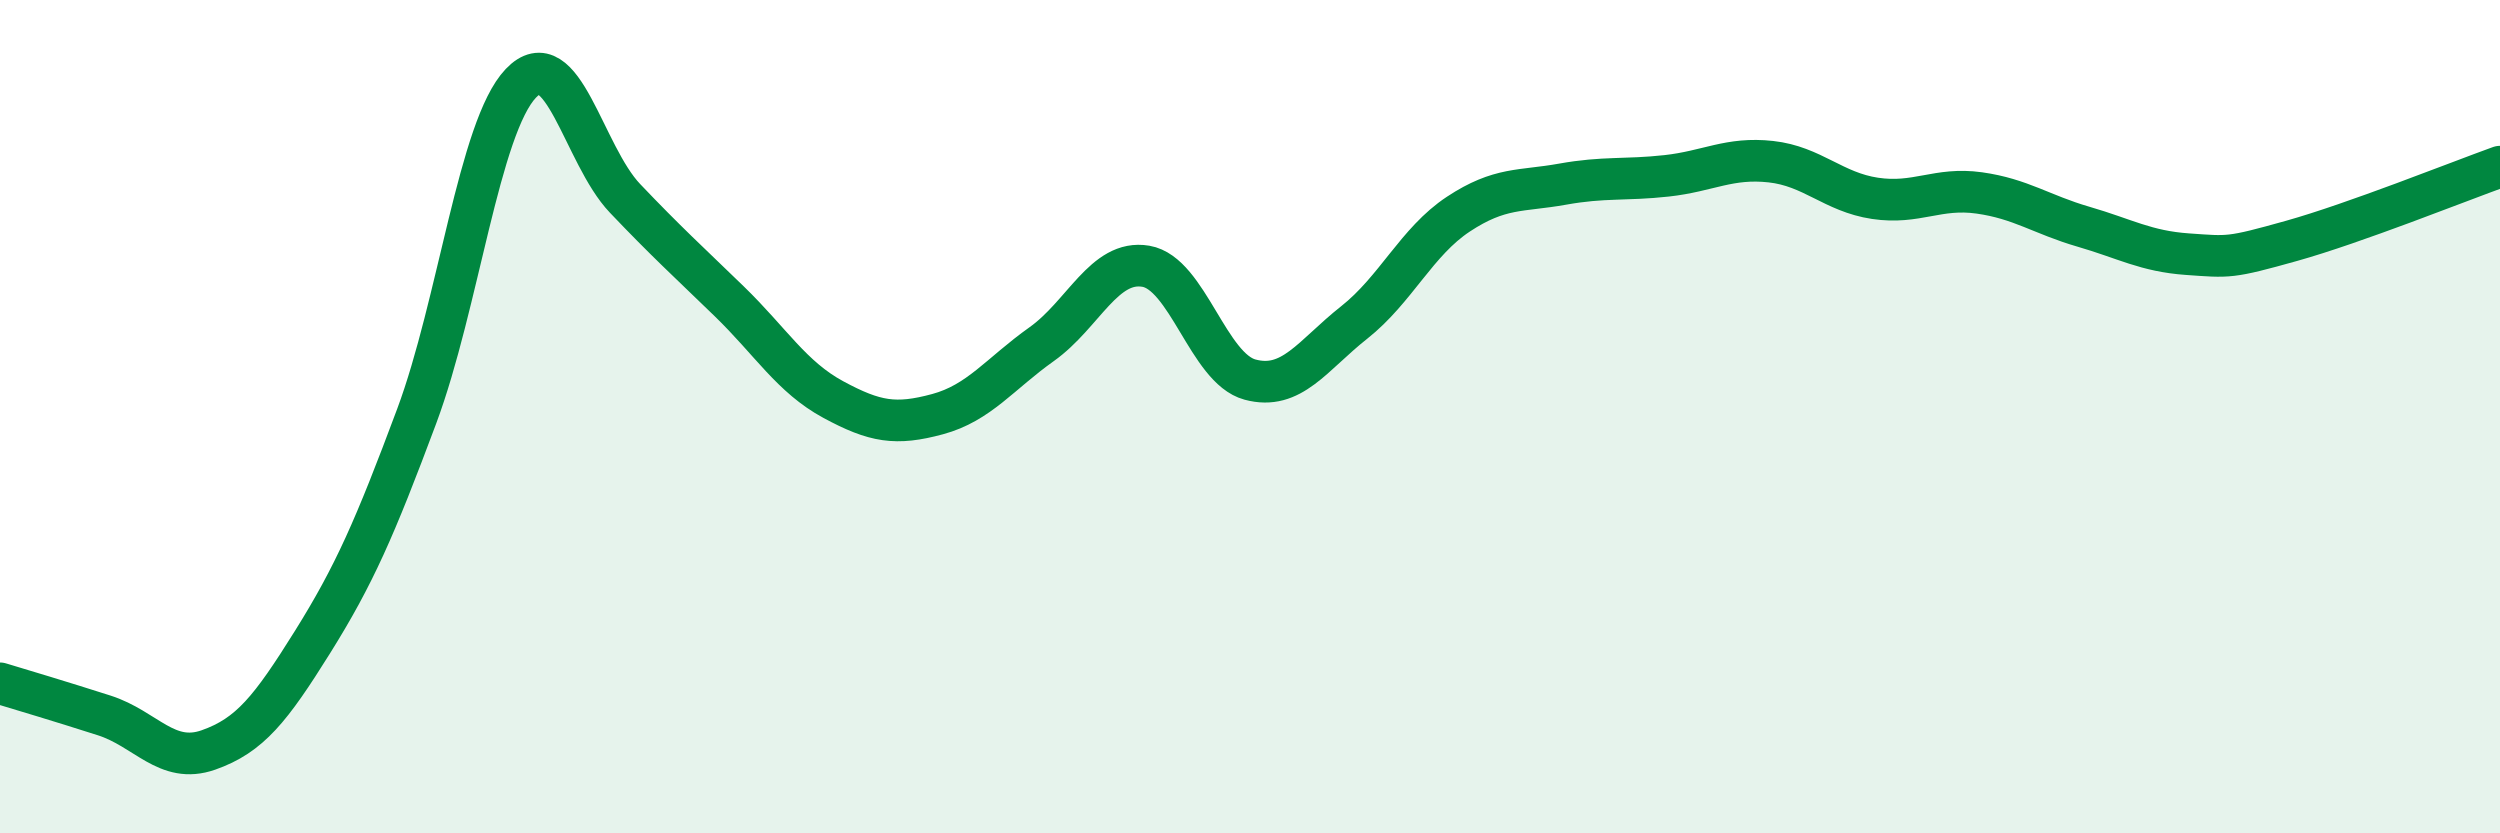
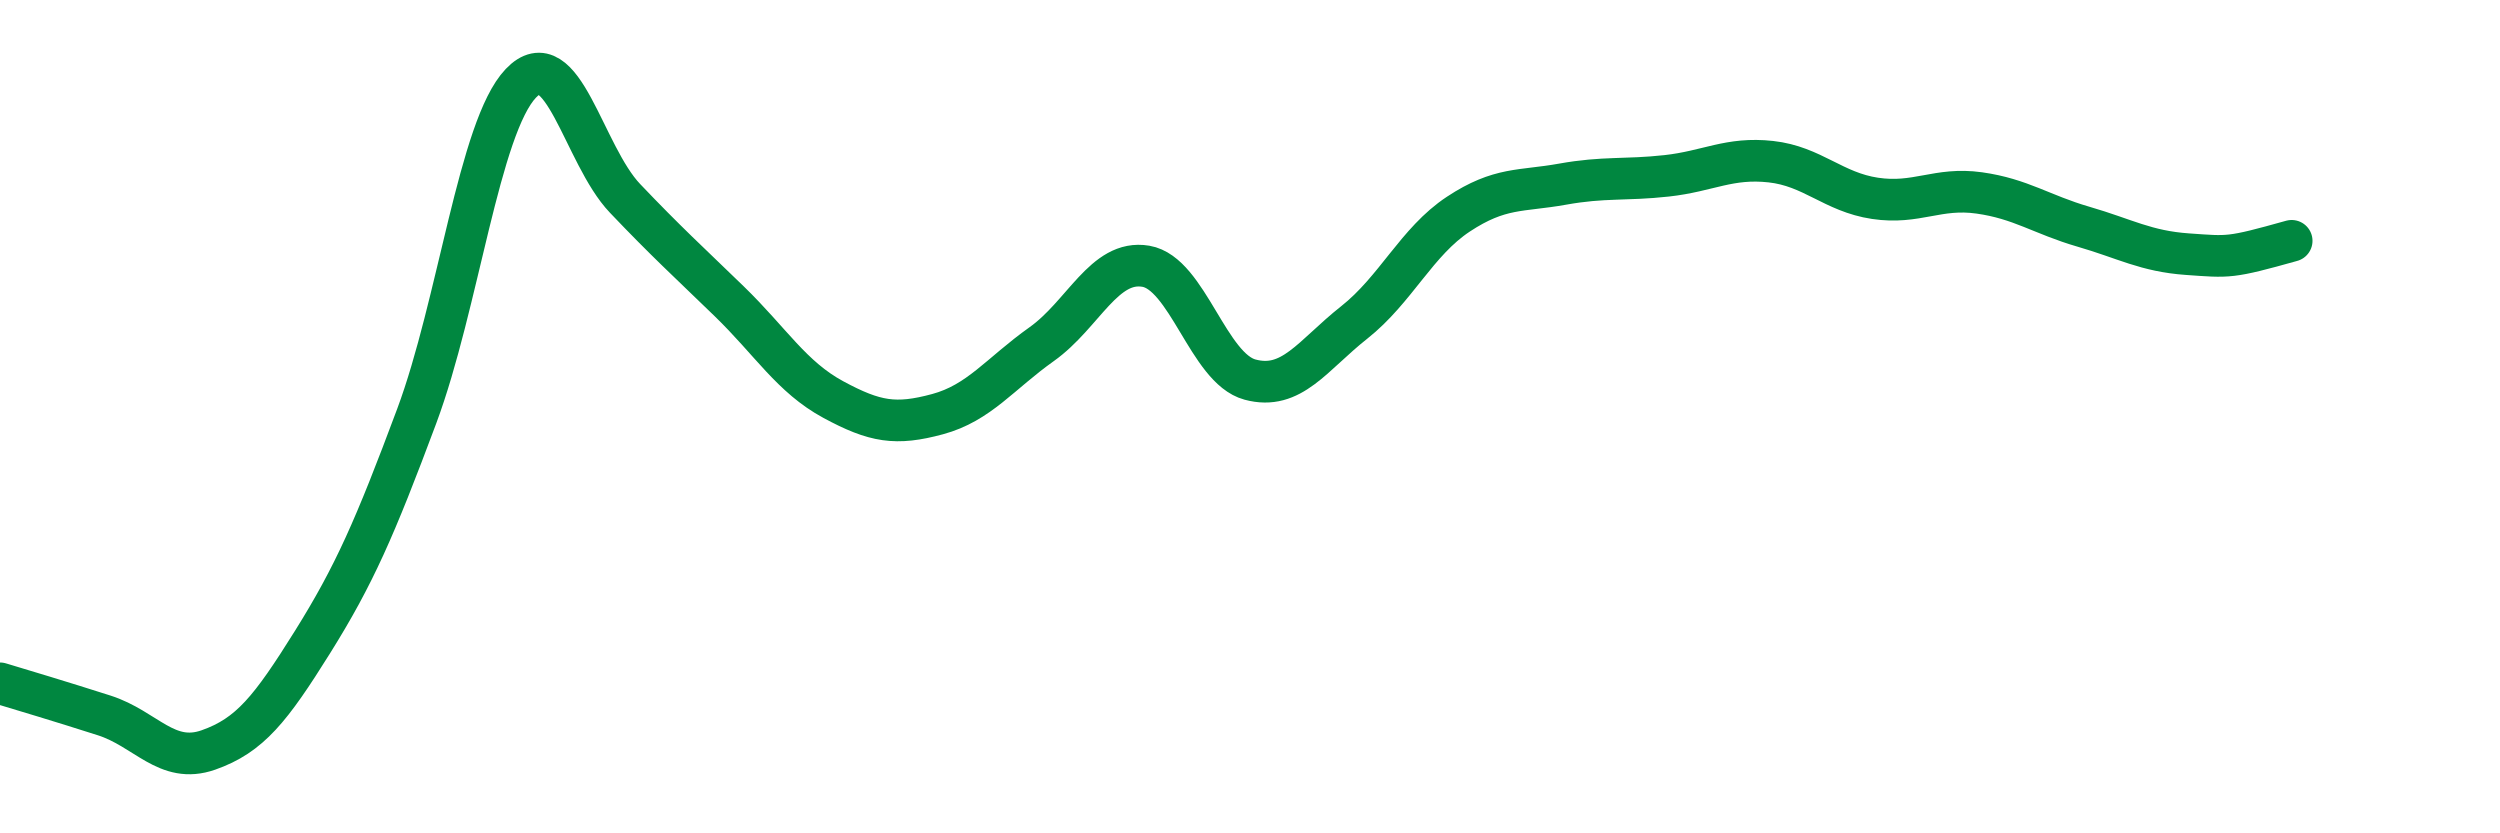
<svg xmlns="http://www.w3.org/2000/svg" width="60" height="20" viewBox="0 0 60 20">
-   <path d="M 0,16.4 C 0.5,16.55 1.5,16.85 2.5,17.17 C 3.5,17.49 4,18.35 5,18 C 6,17.65 6.5,17.01 7.5,15.41 C 8.5,13.81 9,12.67 10,9.99 C 11,7.31 11.5,3.05 12.5,2 C 13.5,0.95 14,3.71 15,4.76 C 16,5.81 16.5,6.26 17.5,7.23 C 18.5,8.2 19,9.05 20,9.59 C 21,10.13 21.5,10.21 22.5,9.94 C 23.5,9.67 24,8.97 25,8.26 C 26,7.55 26.5,6.22 27.5,6.39 C 28.5,6.56 29,8.84 30,9.11 C 31,9.38 31.5,8.53 32.5,7.74 C 33.5,6.95 34,5.8 35,5.14 C 36,4.48 36.5,4.6 37.5,4.42 C 38.5,4.24 39,4.33 40,4.22 C 41,4.11 41.5,3.77 42.5,3.88 C 43.5,3.99 44,4.61 45,4.76 C 46,4.91 46.5,4.49 47.5,4.63 C 48.5,4.77 49,5.15 50,5.44 C 51,5.73 51.5,6.03 52.5,6.1 C 53.5,6.17 53.5,6.2 55,5.78 C 56.5,5.36 59,4.36 60,4L60 20L0 20Z" fill="#008740" opacity="0.1" stroke-linecap="round" stroke-linejoin="round" />
-   <path d="M 0,16.4 C 0.5,16.55 1.5,16.85 2.5,17.17 C 3.5,17.49 4,18.35 5,18 C 6,17.65 6.5,17.01 7.5,15.41 C 8.5,13.81 9,12.67 10,9.99 C 11,7.31 11.5,3.05 12.5,2 C 13.5,0.95 14,3.71 15,4.76 C 16,5.81 16.5,6.26 17.5,7.23 C 18.5,8.2 19,9.05 20,9.59 C 21,10.13 21.5,10.21 22.5,9.94 C 23.5,9.67 24,8.97 25,8.26 C 26,7.55 26.5,6.22 27.5,6.39 C 28.5,6.56 29,8.84 30,9.11 C 31,9.38 31.5,8.53 32.5,7.74 C 33.5,6.95 34,5.8 35,5.14 C 36,4.48 36.5,4.6 37.5,4.42 C 38.5,4.24 39,4.33 40,4.22 C 41,4.11 41.5,3.77 42.5,3.88 C 43.5,3.99 44,4.61 45,4.76 C 46,4.91 46.5,4.49 47.5,4.63 C 48.5,4.77 49,5.15 50,5.44 C 51,5.73 51.5,6.03 52.5,6.1 C 53.5,6.17 53.5,6.2 55,5.78 C 56.5,5.36 59,4.36 60,4" stroke="#008740" stroke-width="1" fill="none" stroke-linecap="round" stroke-linejoin="round" />
+   <path d="M 0,16.4 C 0.5,16.55 1.5,16.85 2.5,17.17 C 3.5,17.49 4,18.35 5,18 C 6,17.65 6.5,17.01 7.5,15.41 C 8.5,13.81 9,12.67 10,9.99 C 11,7.31 11.5,3.05 12.5,2 C 13.5,0.95 14,3.71 15,4.76 C 16,5.81 16.5,6.26 17.5,7.23 C 18.5,8.2 19,9.05 20,9.59 C 21,10.13 21.5,10.21 22.5,9.94 C 23.5,9.67 24,8.97 25,8.26 C 26,7.55 26.5,6.22 27.5,6.39 C 28.5,6.56 29,8.84 30,9.11 C 31,9.38 31.5,8.53 32.5,7.74 C 33.5,6.95 34,5.8 35,5.14 C 36,4.48 36.5,4.6 37.5,4.42 C 38.5,4.24 39,4.33 40,4.22 C 41,4.11 41.5,3.77 42.5,3.88 C 43.5,3.99 44,4.61 45,4.76 C 46,4.91 46.5,4.49 47.5,4.63 C 48.5,4.77 49,5.15 50,5.44 C 51,5.73 51.5,6.03 52.5,6.1 C 53.5,6.17 53.5,6.2 55,5.78 " stroke="#008740" stroke-width="1" fill="none" stroke-linecap="round" stroke-linejoin="round" />
</svg>